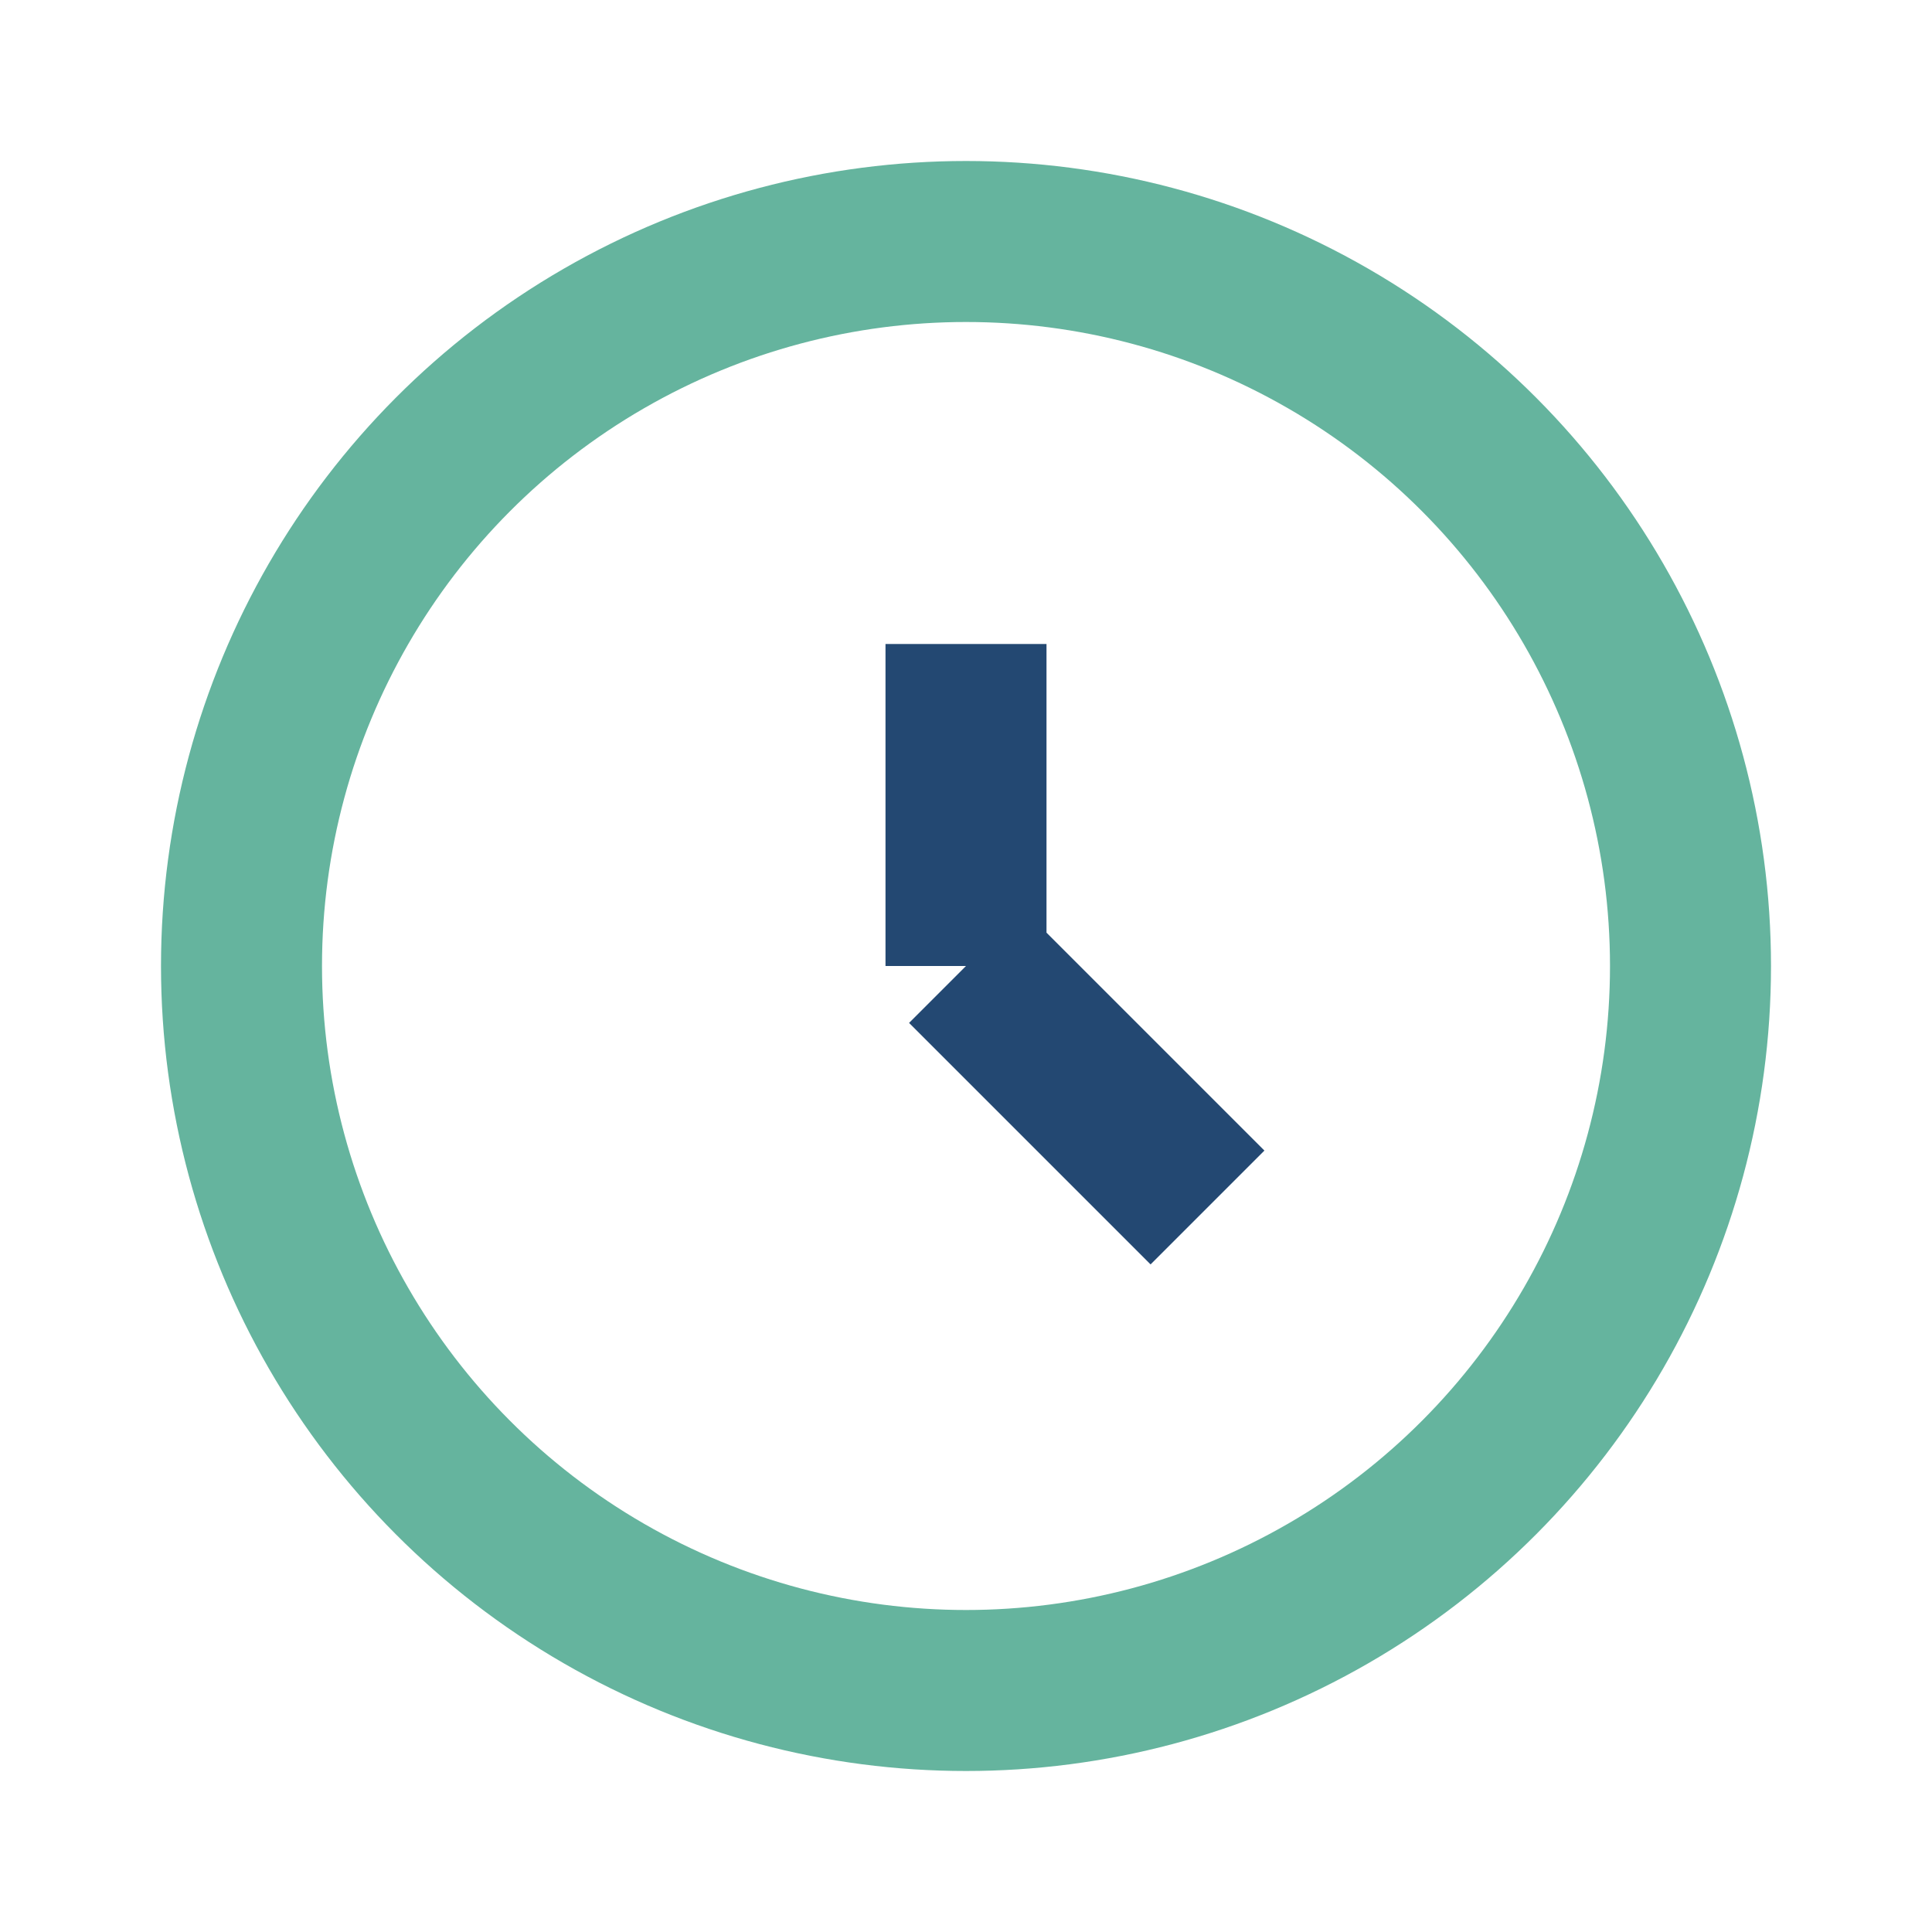
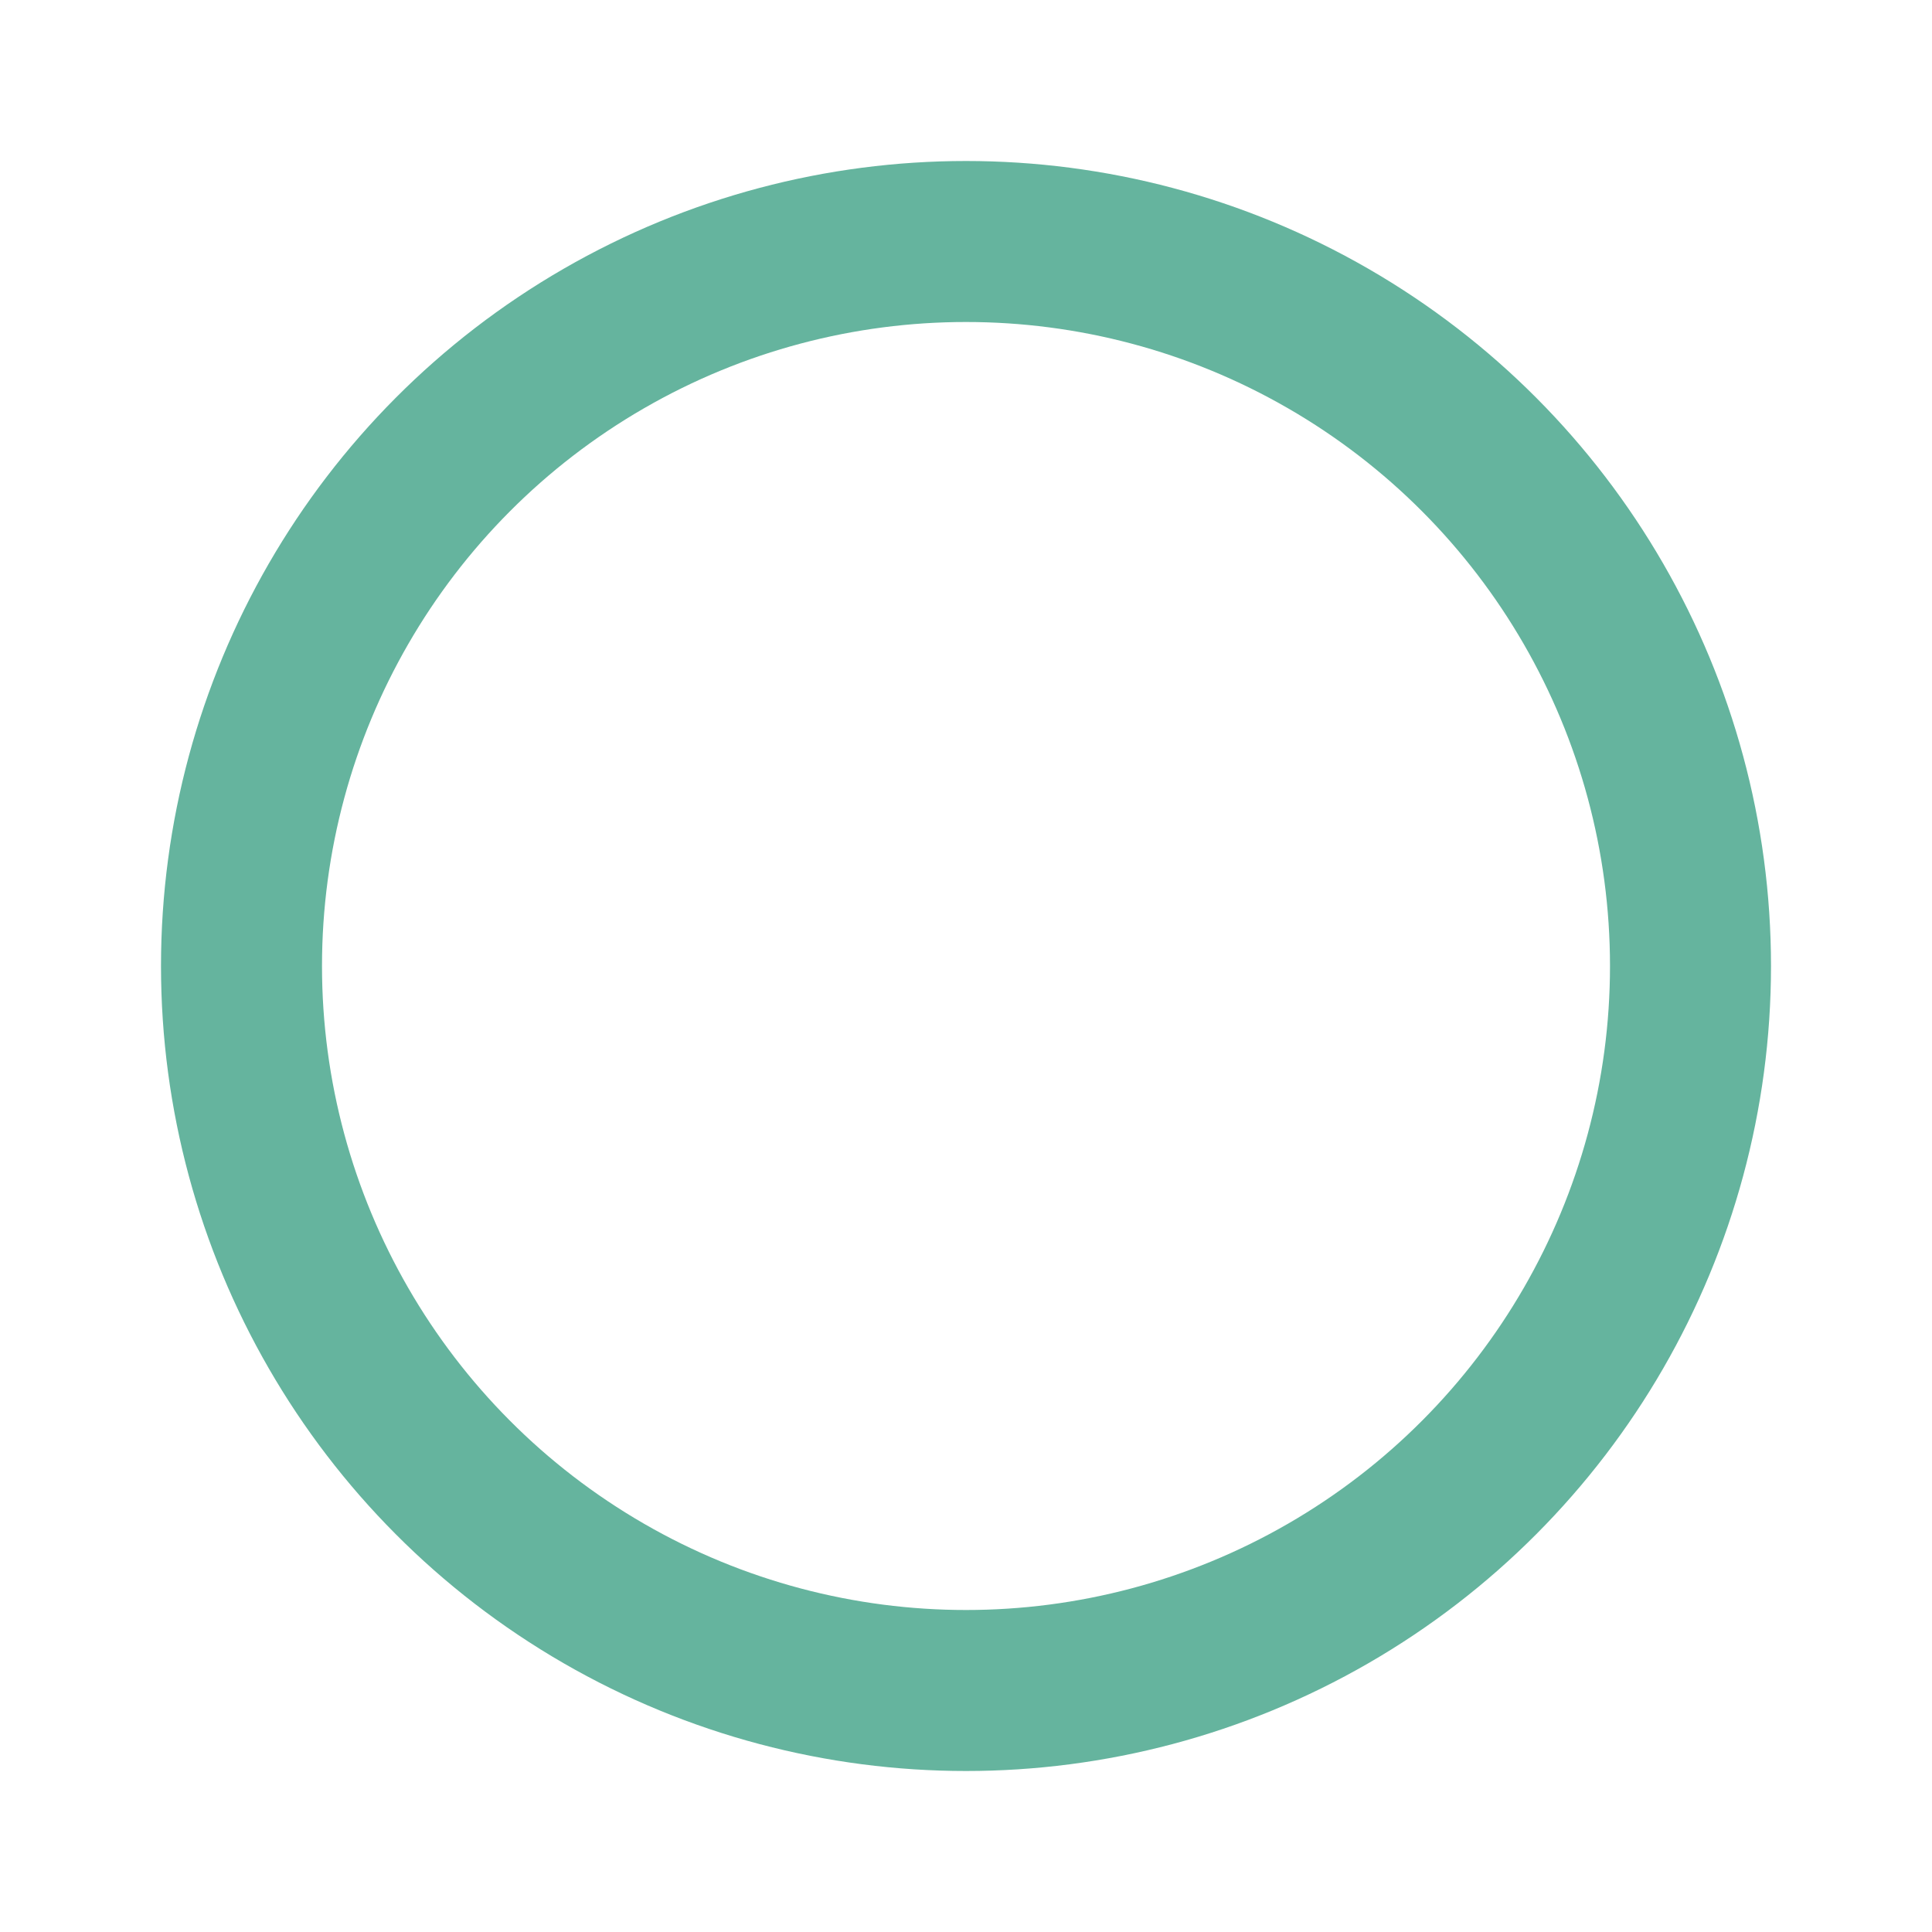
<svg xmlns="http://www.w3.org/2000/svg" width="24" height="24" viewBox="0 0 24 24">
  <circle cx="12" cy="12" r="9" fill="none" stroke="#65B49E" stroke-width="2" />
-   <path d="M12 12v-4M12 12l3 3" stroke="#234872" stroke-width="2" />
</svg>